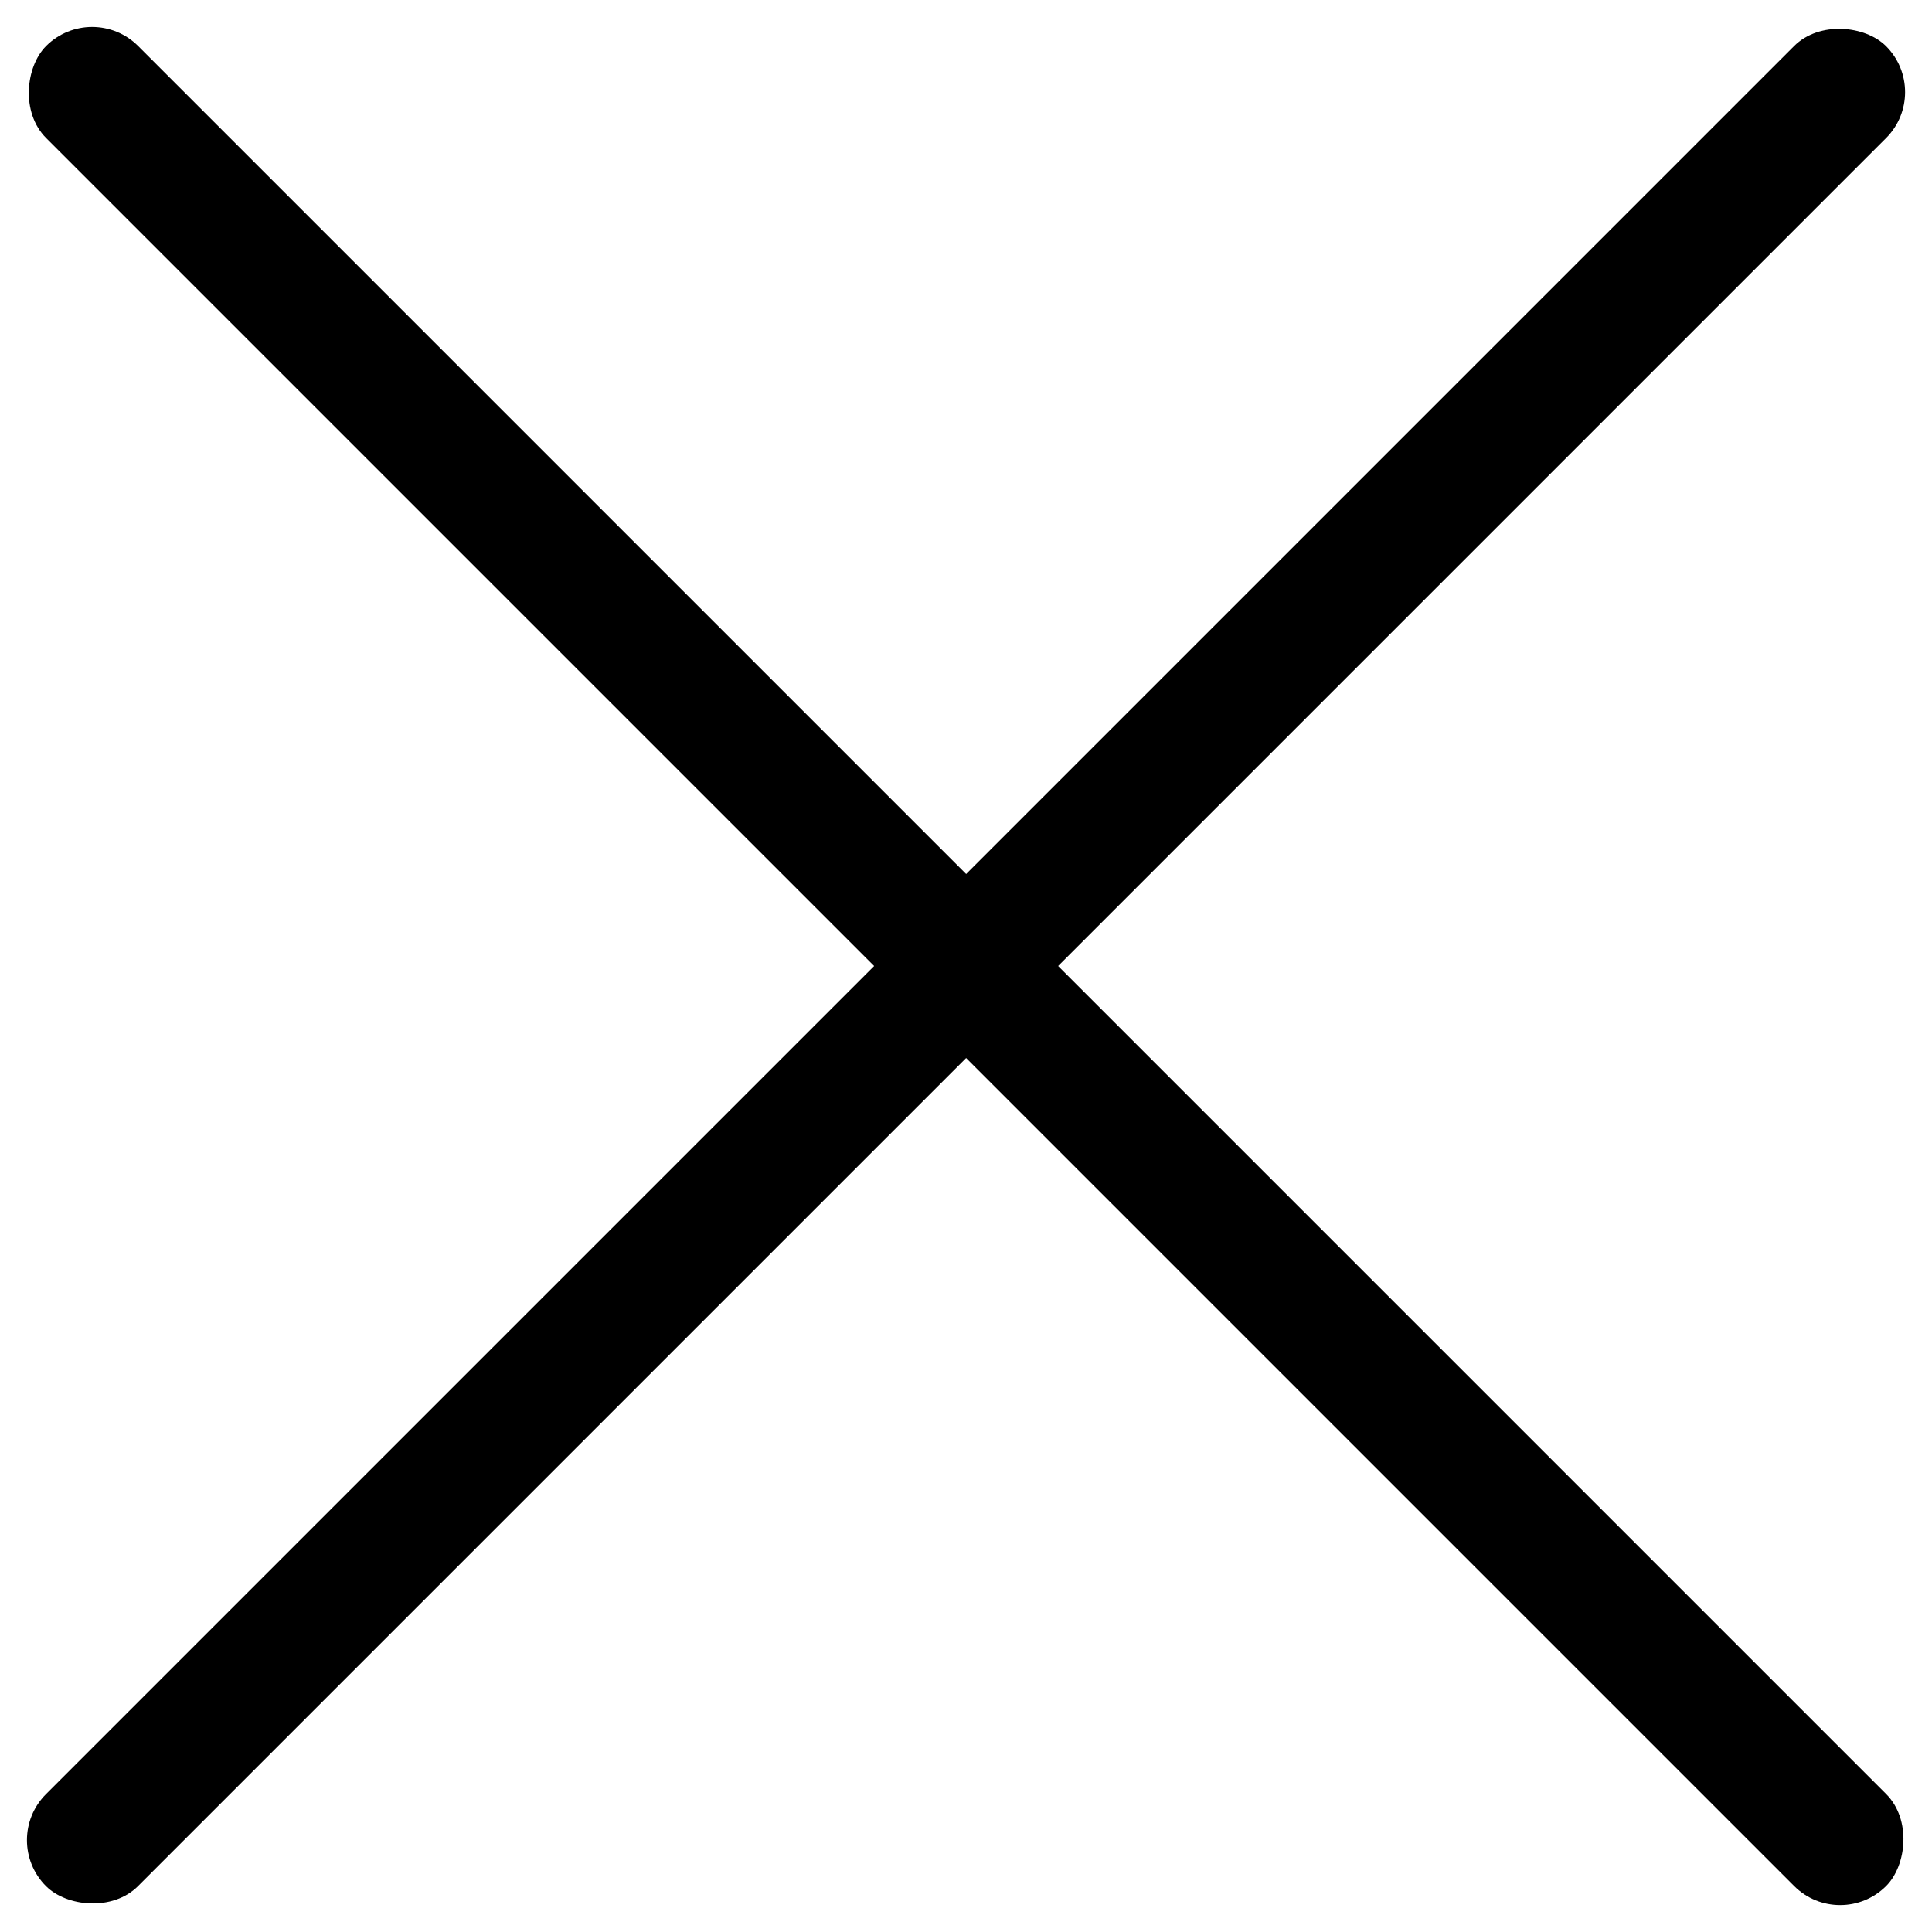
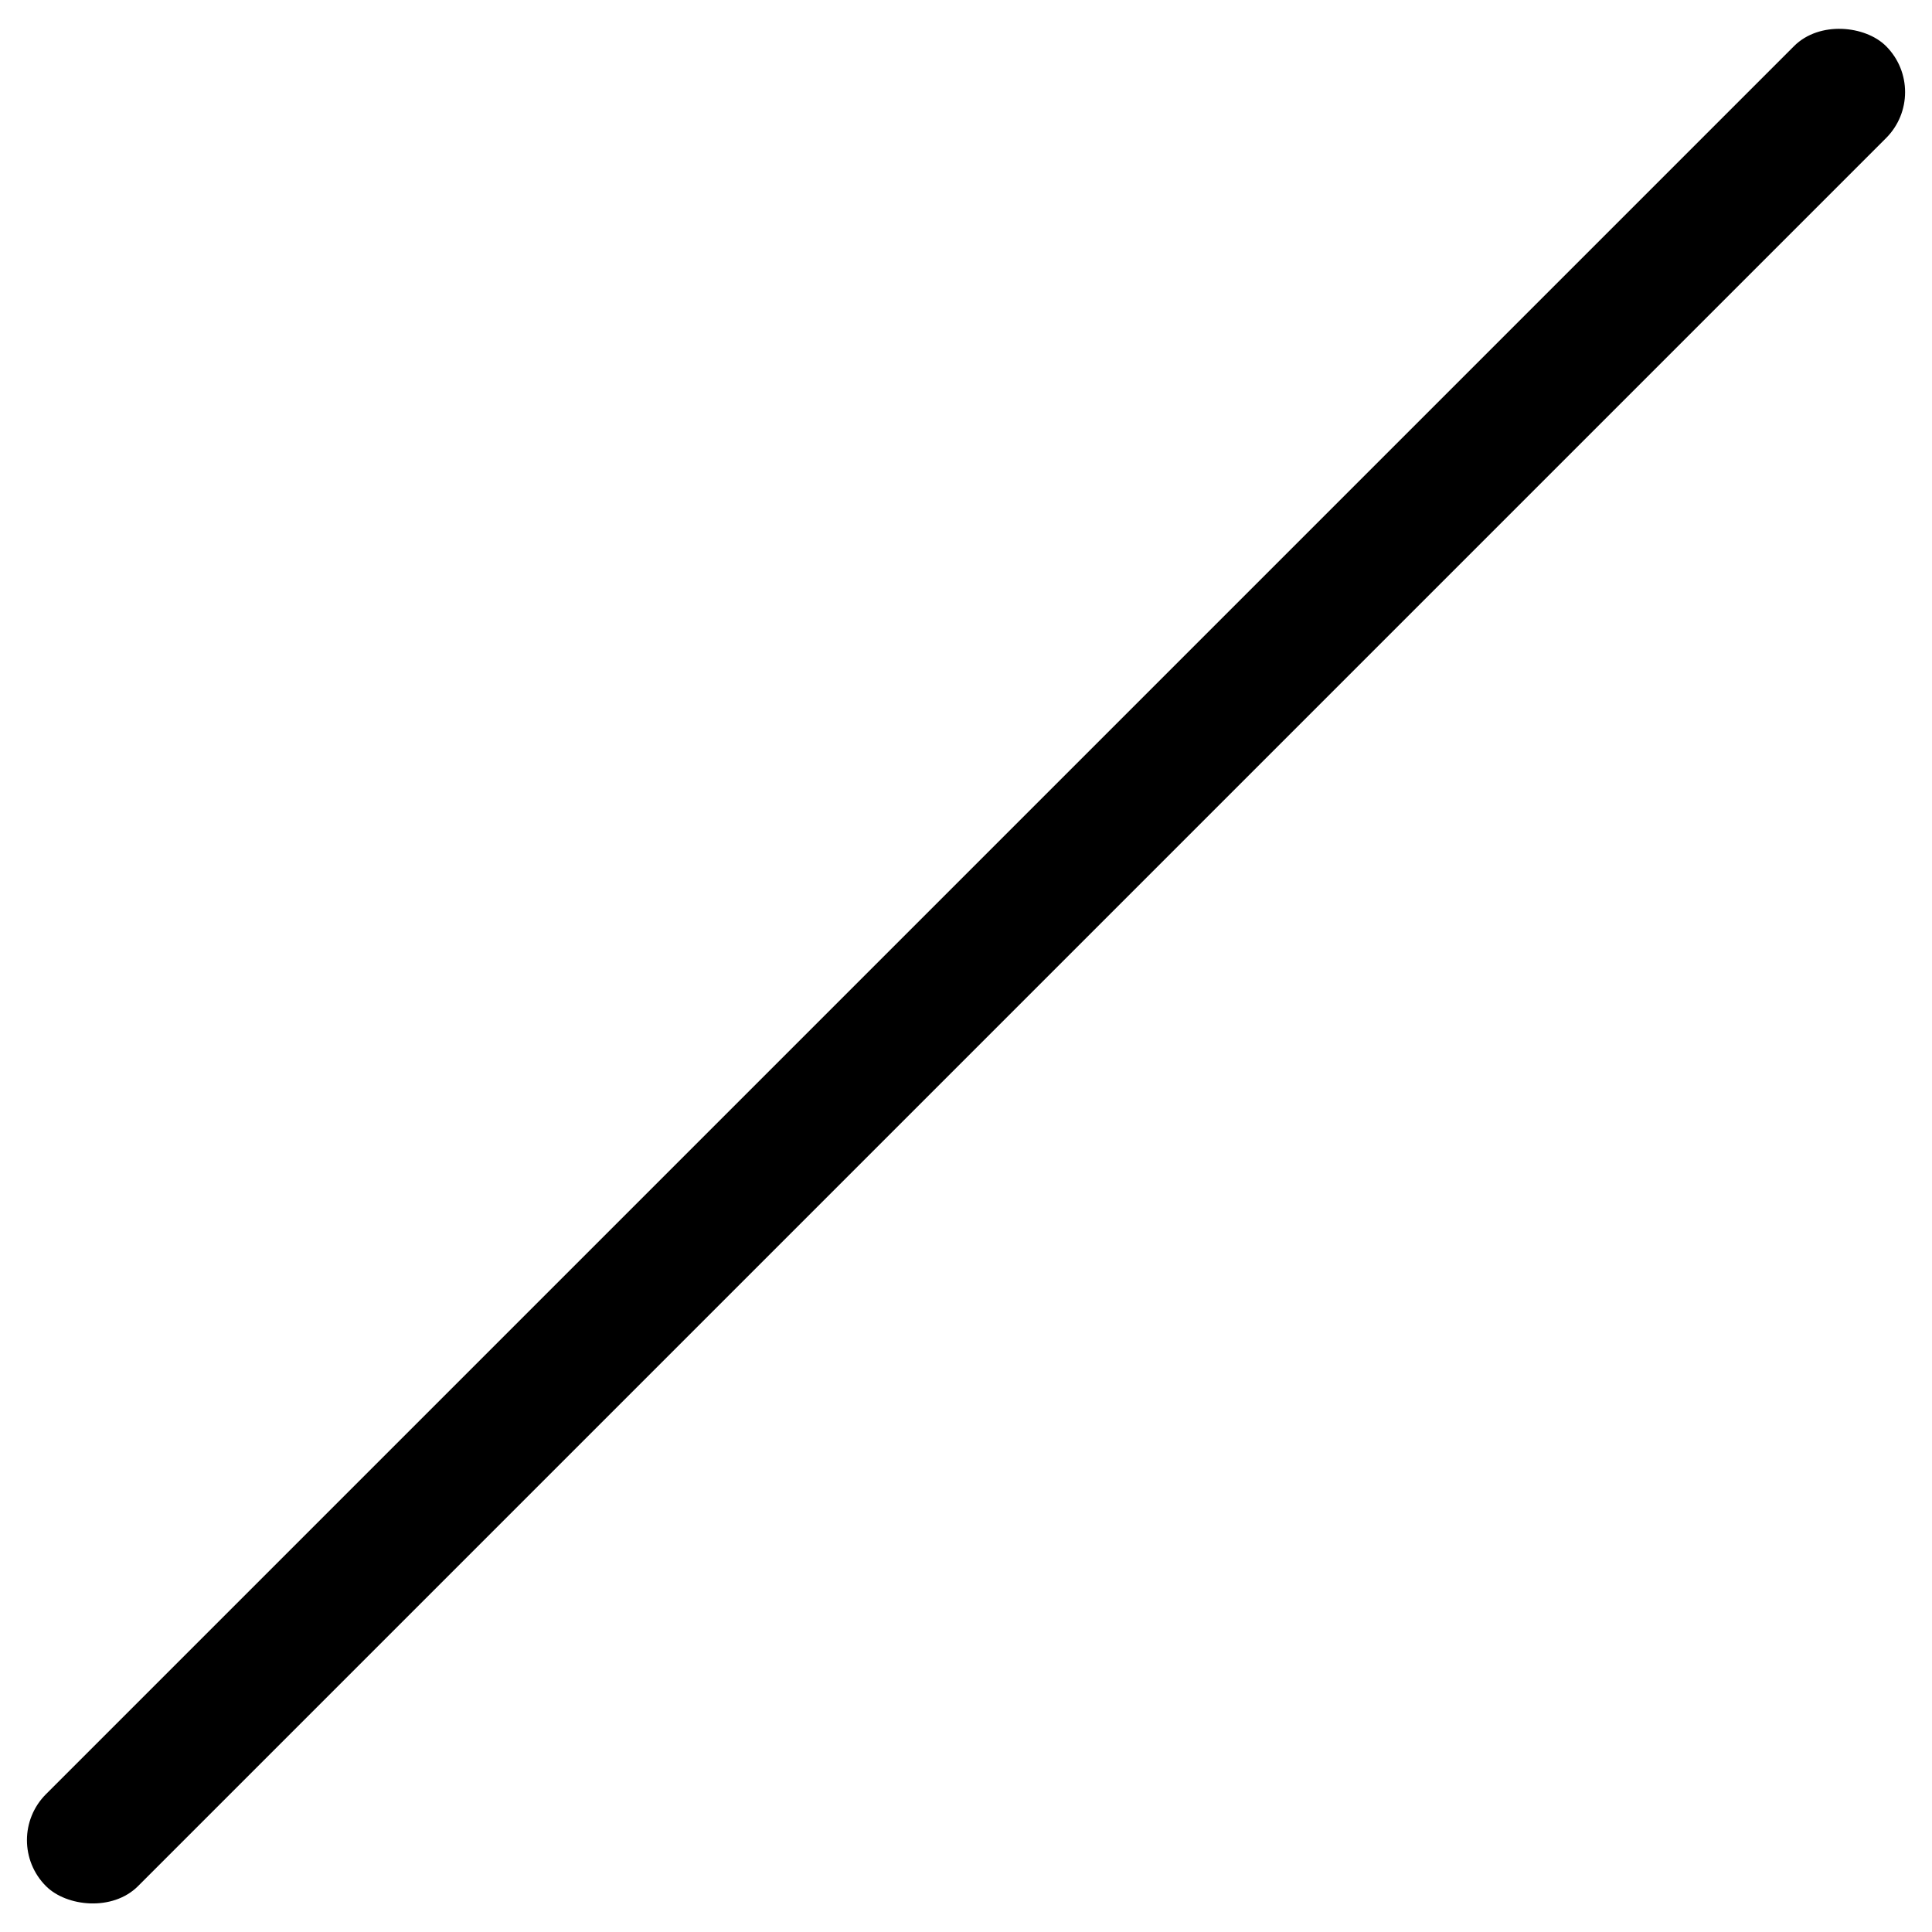
<svg xmlns="http://www.w3.org/2000/svg" width="14.849" height="14.849" viewBox="0 0 14.849 14.849">
  <g id="그룹_515" data-name="그룹 515" transform="translate(-288.575 -54.075)">
    <rect id="사각형_197" data-name="사각형 197" width="20" height="1" rx="0.5" transform="translate(288.575 68.218) rotate(-45)" />
-     <rect id="사각형_199" data-name="사각형 199" width="20" height="1" rx="0.5" transform="translate(289.283 54.075) rotate(45)" />
  </g>
</svg>